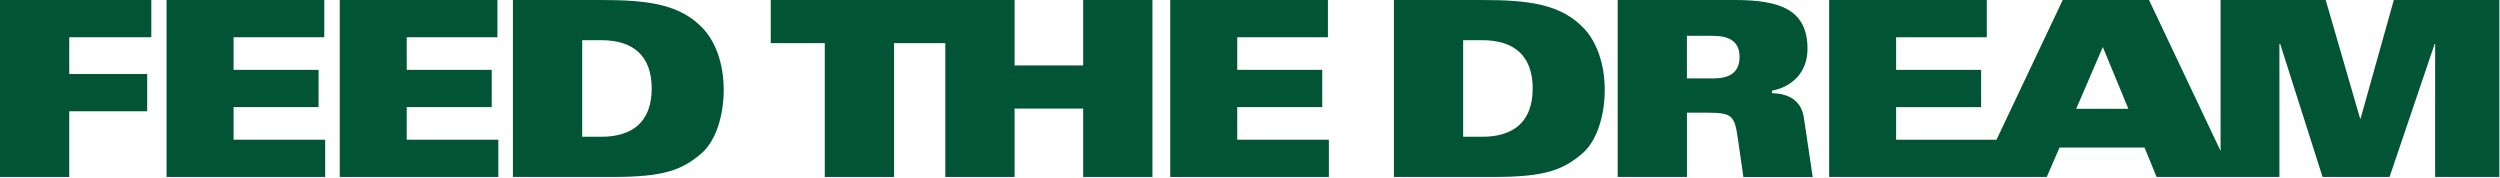
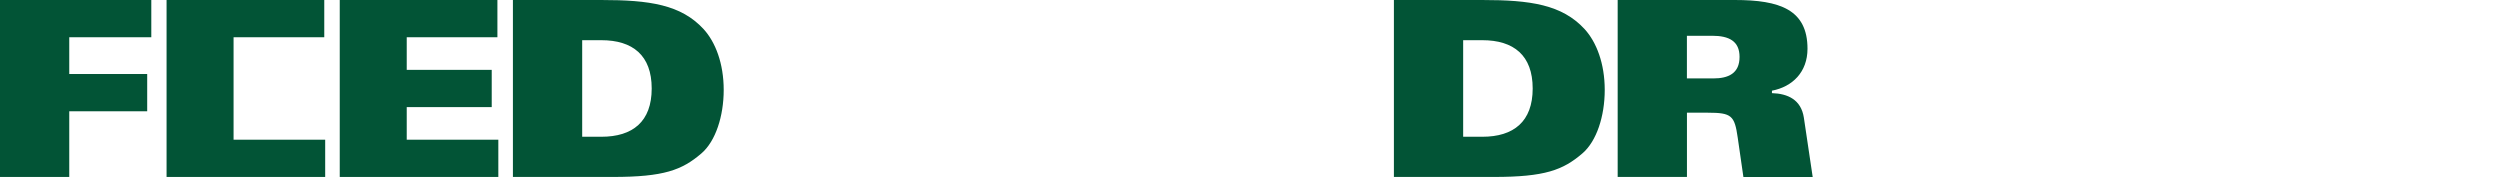
<svg xmlns="http://www.w3.org/2000/svg" width="337" height="24" viewBox="0 0 337 24" fill="none">
  <path d="M9.336 15H19.842V9.977H9.336V5.021H20.396V0H0V23.853H9.336V15Z" fill="#025436" />
-   <path d="M43.835 18.832H31.485V14.438H42.943V9.417H31.485V5.021H43.711V0H22.453V23.853H43.835V18.832Z" fill="#025436" />
+   <path d="M43.835 18.832H31.485V14.438V9.417H31.485V5.021H43.711V0H22.453V23.853H43.835V18.832Z" fill="#025436" />
  <path d="M67.175 18.832H54.827V14.438H66.283V9.417H54.827V5.021H67.051V0H45.797V23.853H67.175V18.832Z" fill="#025436" />
  <path d="M94.547 20.682C96.479 19.03 97.555 15.621 97.555 12.126C97.555 8.556 96.449 5.684 94.851 3.932C91.811 0.627 87.573 0 81.029 0H69.141V23.853H82.625C89.477 23.853 91.933 22.929 94.547 20.682ZM78.479 18.435V5.418H81.059C85.299 5.418 87.849 7.467 87.849 11.928C87.849 16.388 85.299 18.435 81.059 18.435H78.479Z" fill="#025436" />
-   <path d="M111.18 23.853H120.516V5.815H127.428V23.853H136.766V14.637H146.012V23.853H155.35V0H146.012V8.821H136.766V0H127.798H127.428H103.898V5.815H111.18V23.853Z" fill="#025436" />
-   <path d="M179.004 5.021V0H157.75V23.853H179.13V18.832H166.78V14.438H178.236V9.415H166.78V5.021H179.004Z" fill="#025436" />
  <path d="M199.786 0H187.898V23.853H201.384C208.232 23.853 210.69 22.929 213.302 20.682C215.236 19.03 216.318 15.639 216.318 12.124C216.318 8.553 215.204 5.681 213.614 3.932C210.568 0.627 206.328 0 199.786 0ZM199.816 18.435H197.234V5.418H199.816C204.056 5.418 206.606 7.467 206.606 11.928C206.606 16.388 204.046 18.435 199.816 18.435Z" fill="#025436" />
  <path d="M238.859 12.555V12.224C241.623 11.695 243.651 9.714 243.651 6.574C243.651 1.288 239.905 0 233.853 0H218.062V23.853H227.401V15.192H230.227C233.423 15.192 233.821 15.589 234.243 18.54L235.01 23.857H244.351L243.161 15.862C242.791 13.447 241.009 12.619 238.859 12.555ZM230.965 10.571H227.395V4.822H230.805C233.079 4.822 234.491 5.55 234.491 7.665C234.497 9.91 232.961 10.571 230.965 10.571Z" fill="#025436" />
-   <path d="M322.688 0L318.204 15.991H318.144L313.504 0H299.334V20.352L289.688 0H278.056L269.13 18.832H255.596V14.438H267.054V9.415H255.596V5.021H267.822V0H246.57V23.853H275.902L277.624 19.89H289.082L290.708 23.853H307.266V5.914H307.368L313.082 23.853H322.112L328.194 5.914H328.256V23.853H336.912V0H322.688ZM279.868 14.668L283.462 6.342L286.904 14.668H279.868Z" fill="#025436" />
</svg>